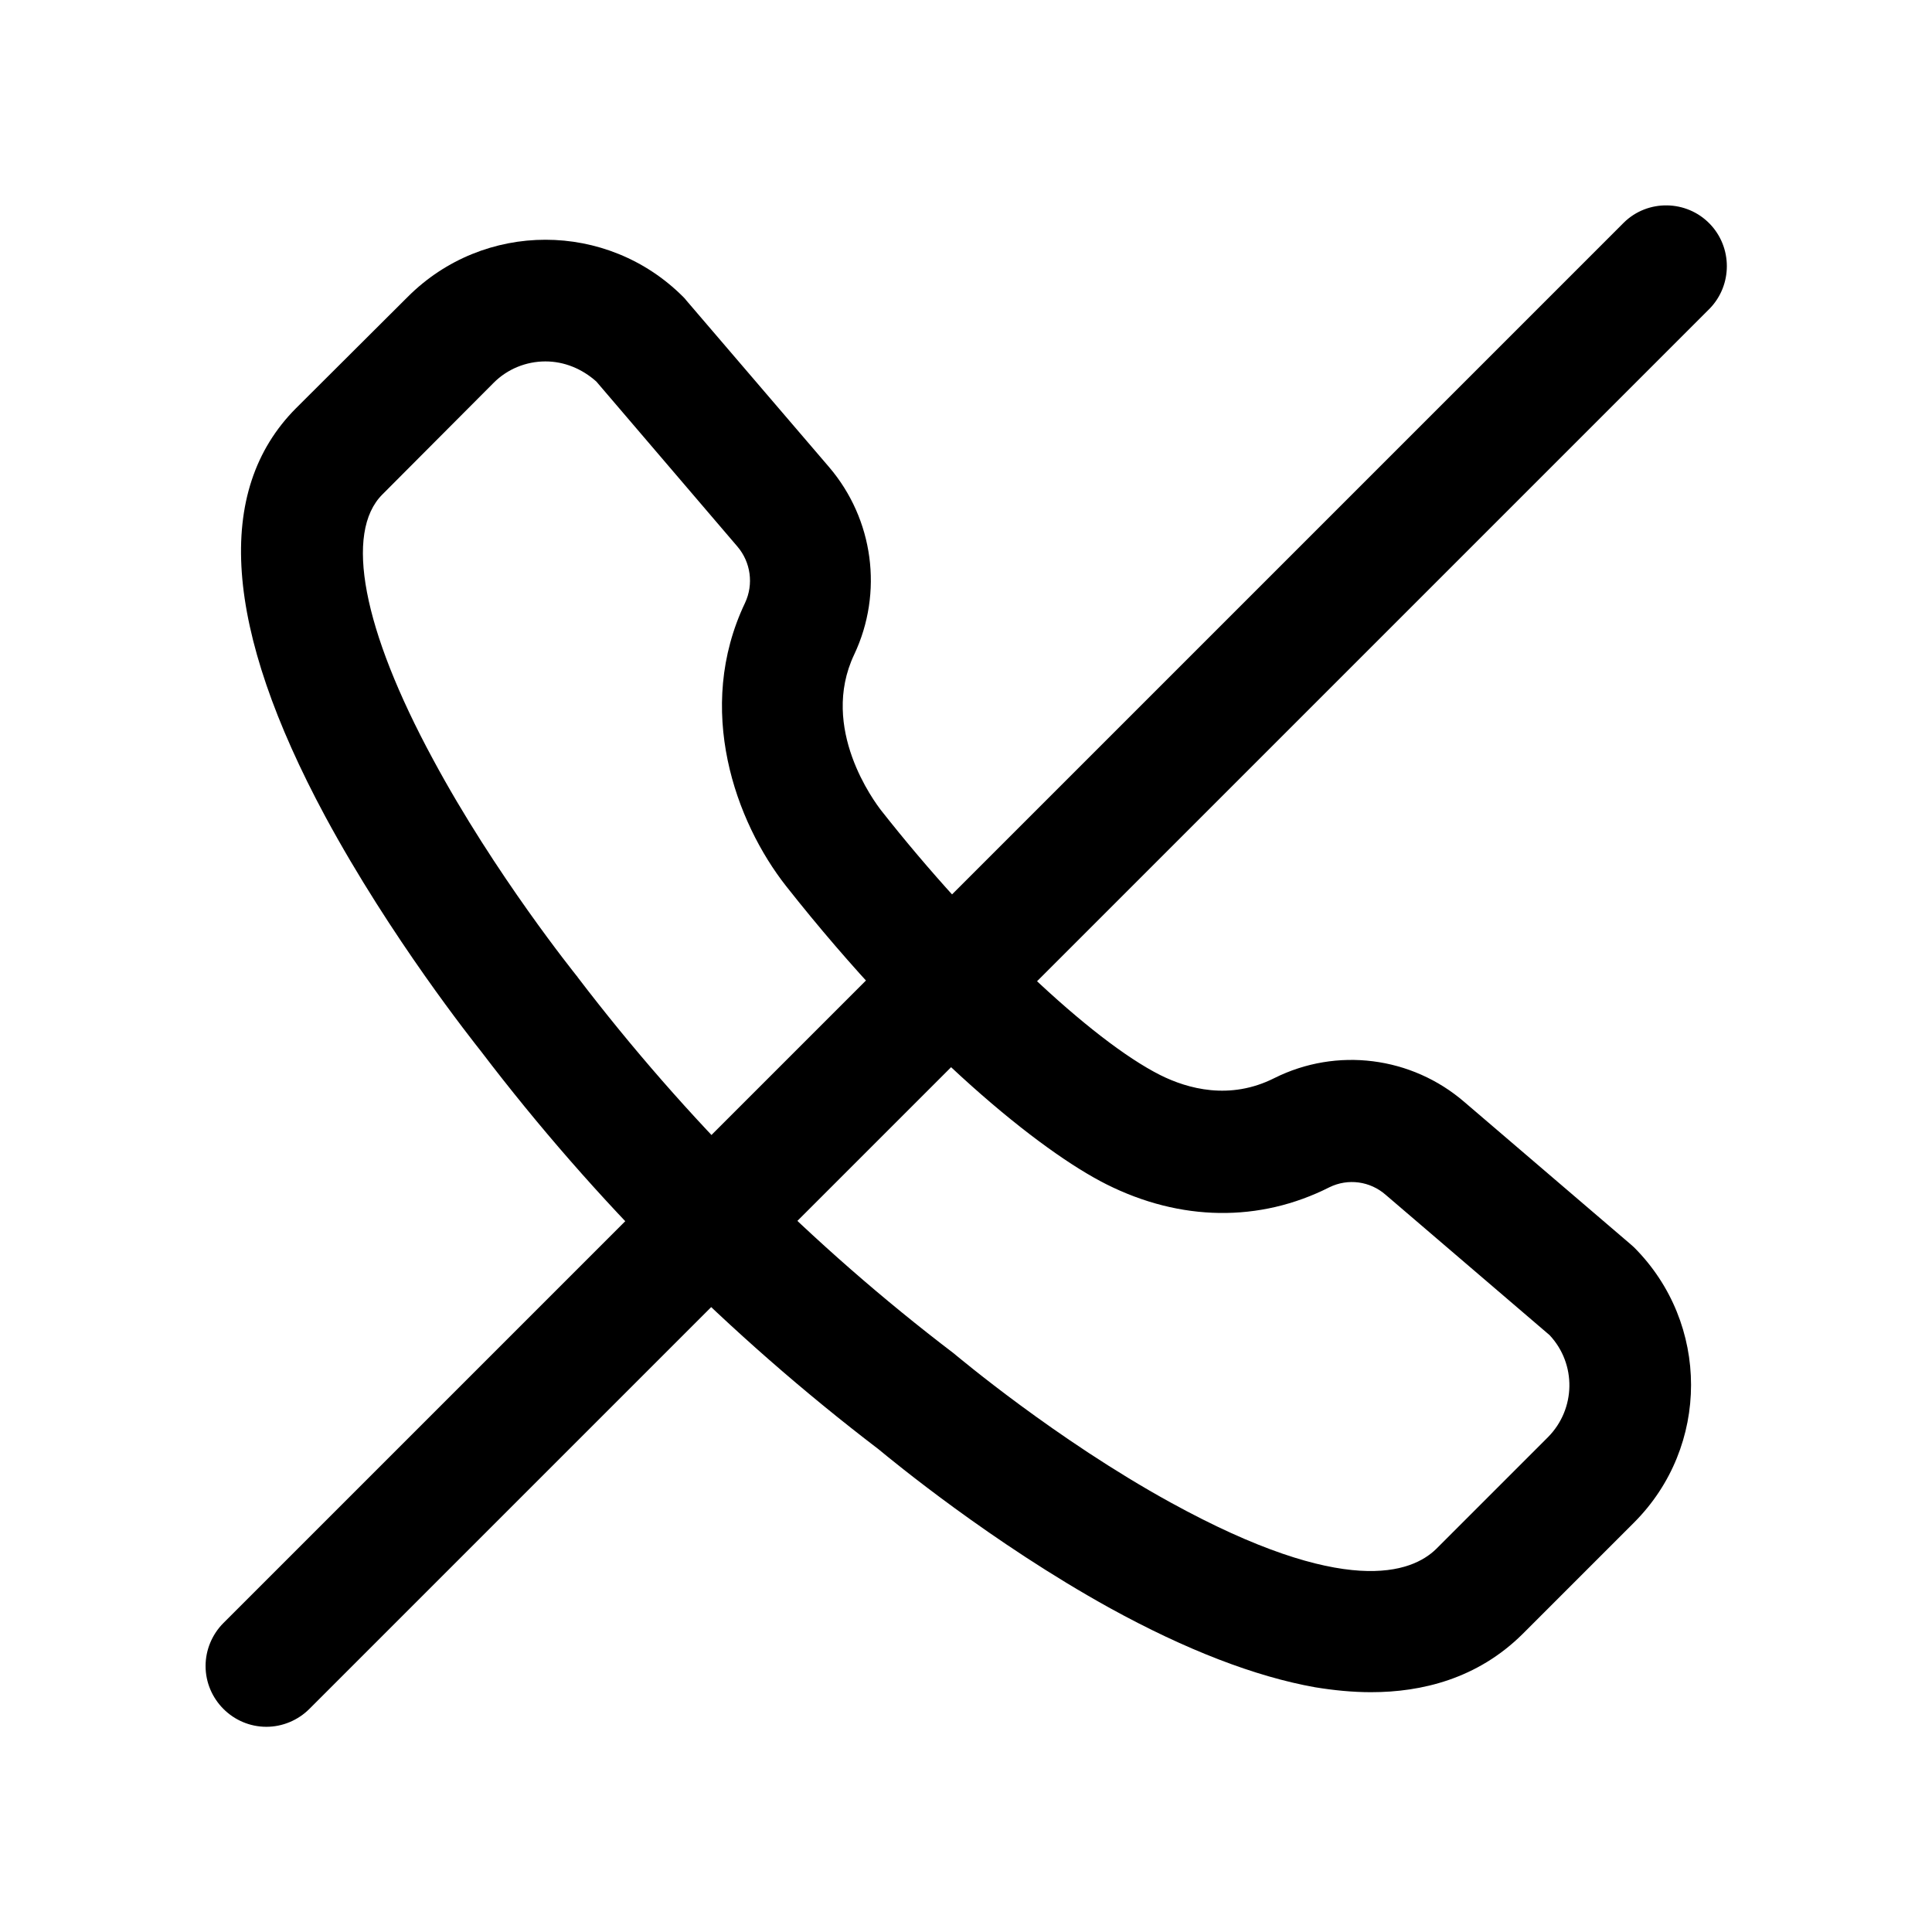
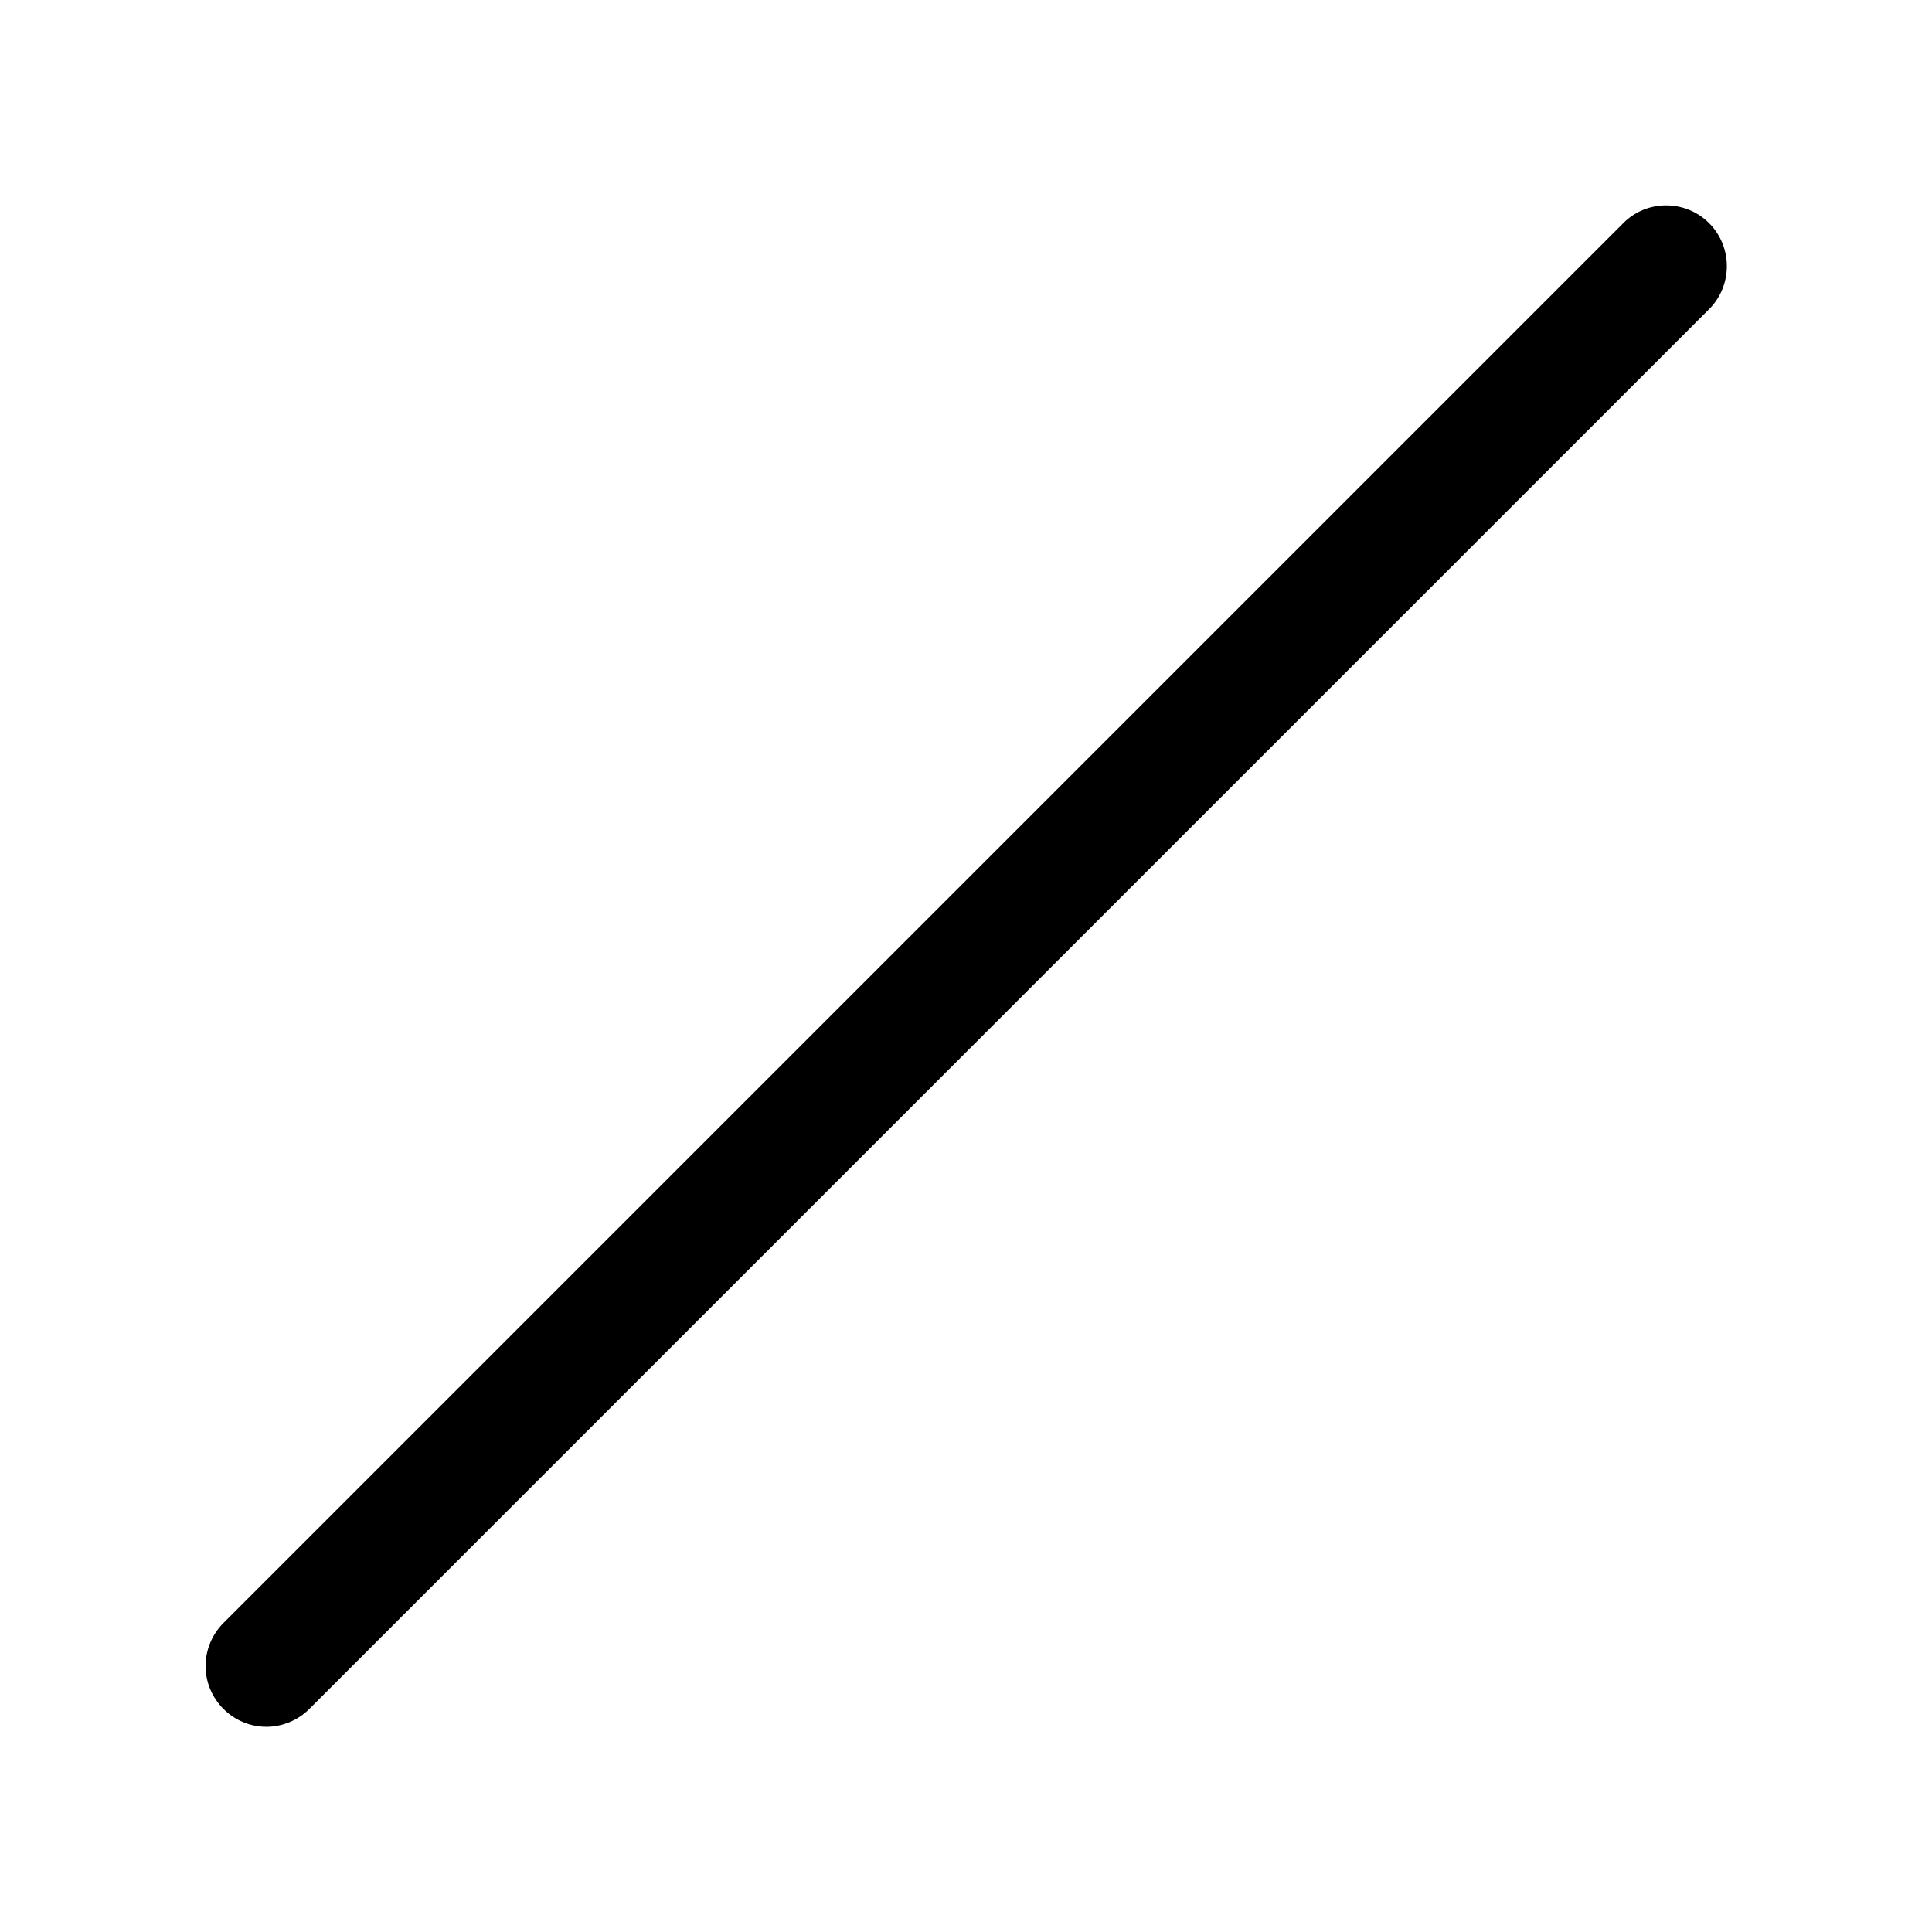
<svg xmlns="http://www.w3.org/2000/svg" fill="#000000" width="800px" height="800px" version="1.1" viewBox="144 144 512 512">
  <g>
-     <path d="m507.41 592.45c-5.039 0-9.977-0.504-14.914-1.309-15.82-2.82-34.16-9.875-54.312-20.957-31.539-17.434-57.938-39.297-61.363-42.117-39.598-30.23-75.066-65.695-105.3-105.4-2.215-2.82-23.879-30.027-41.312-62.27-26.902-49.977-29.523-86.352-7.758-108.22l29.625-29.527c20.152-20.152 52.801-20.152 72.953 0 0.301 0.301 0.605 0.605 0.805 0.906l37.887 44.234c11.789 13.805 14.41 33.25 6.648 49.676-9.27 19.547 5.441 39.094 7.152 41.312 25.293 32.145 55.723 60.961 73.961 70.129 7.254 3.629 18.438 6.75 30.23 0.805 16.523-8.262 36.375-5.742 50.383 6.348l44.031 37.684c0.301 0.301 0.605 0.504 0.906 0.805 20.152 20.152 20.152 52.801 0 72.953l-29.523 29.523c-11.988 11.895-26.801 15.422-40.102 15.422zm-218.86-352.67c-5.141 0-10.078 2.016-13.703 5.644l-29.523 29.625c-10.078 10.078-5.238 35.668 13.402 70.129 16.523 30.73 37.887 57.133 38.09 57.434 0.102 0.102 0.203 0.203 0.301 0.402 28.617 37.484 62.07 71.039 99.652 99.652l0.605 0.504c0.301 0.203 26.398 22.27 56.828 38.996 46.352 25.492 63.984 18.641 70.434 12.293l29.625-29.625c7.356-7.457 7.559-19.348 0.402-27.004l-43.43-37.18c-4.133-3.629-9.977-4.434-14.914-2.016-18.539 9.371-39.5 9.07-59.148-0.805-17.23-8.664-49.777-34.562-84.84-78.996-13.402-17.027-24.285-46.953-10.883-75.066 2.316-4.938 1.512-10.781-2.016-14.914l-37.383-43.73c-3.824-3.426-8.562-5.344-13.5-5.344z" />
    <path d="m214.6 601.62c-8.867 0-16.121-7.254-16.121-16.121 0-4.231 1.715-8.363 4.734-11.387l371.11-371.11c6.348-6.246 16.625-6.047 22.773 0.301 6.047 6.246 6.047 16.223 0 22.469l-371.11 371.11c-3.023 3.023-7.156 4.738-11.387 4.738z" />
  </g>
</svg>